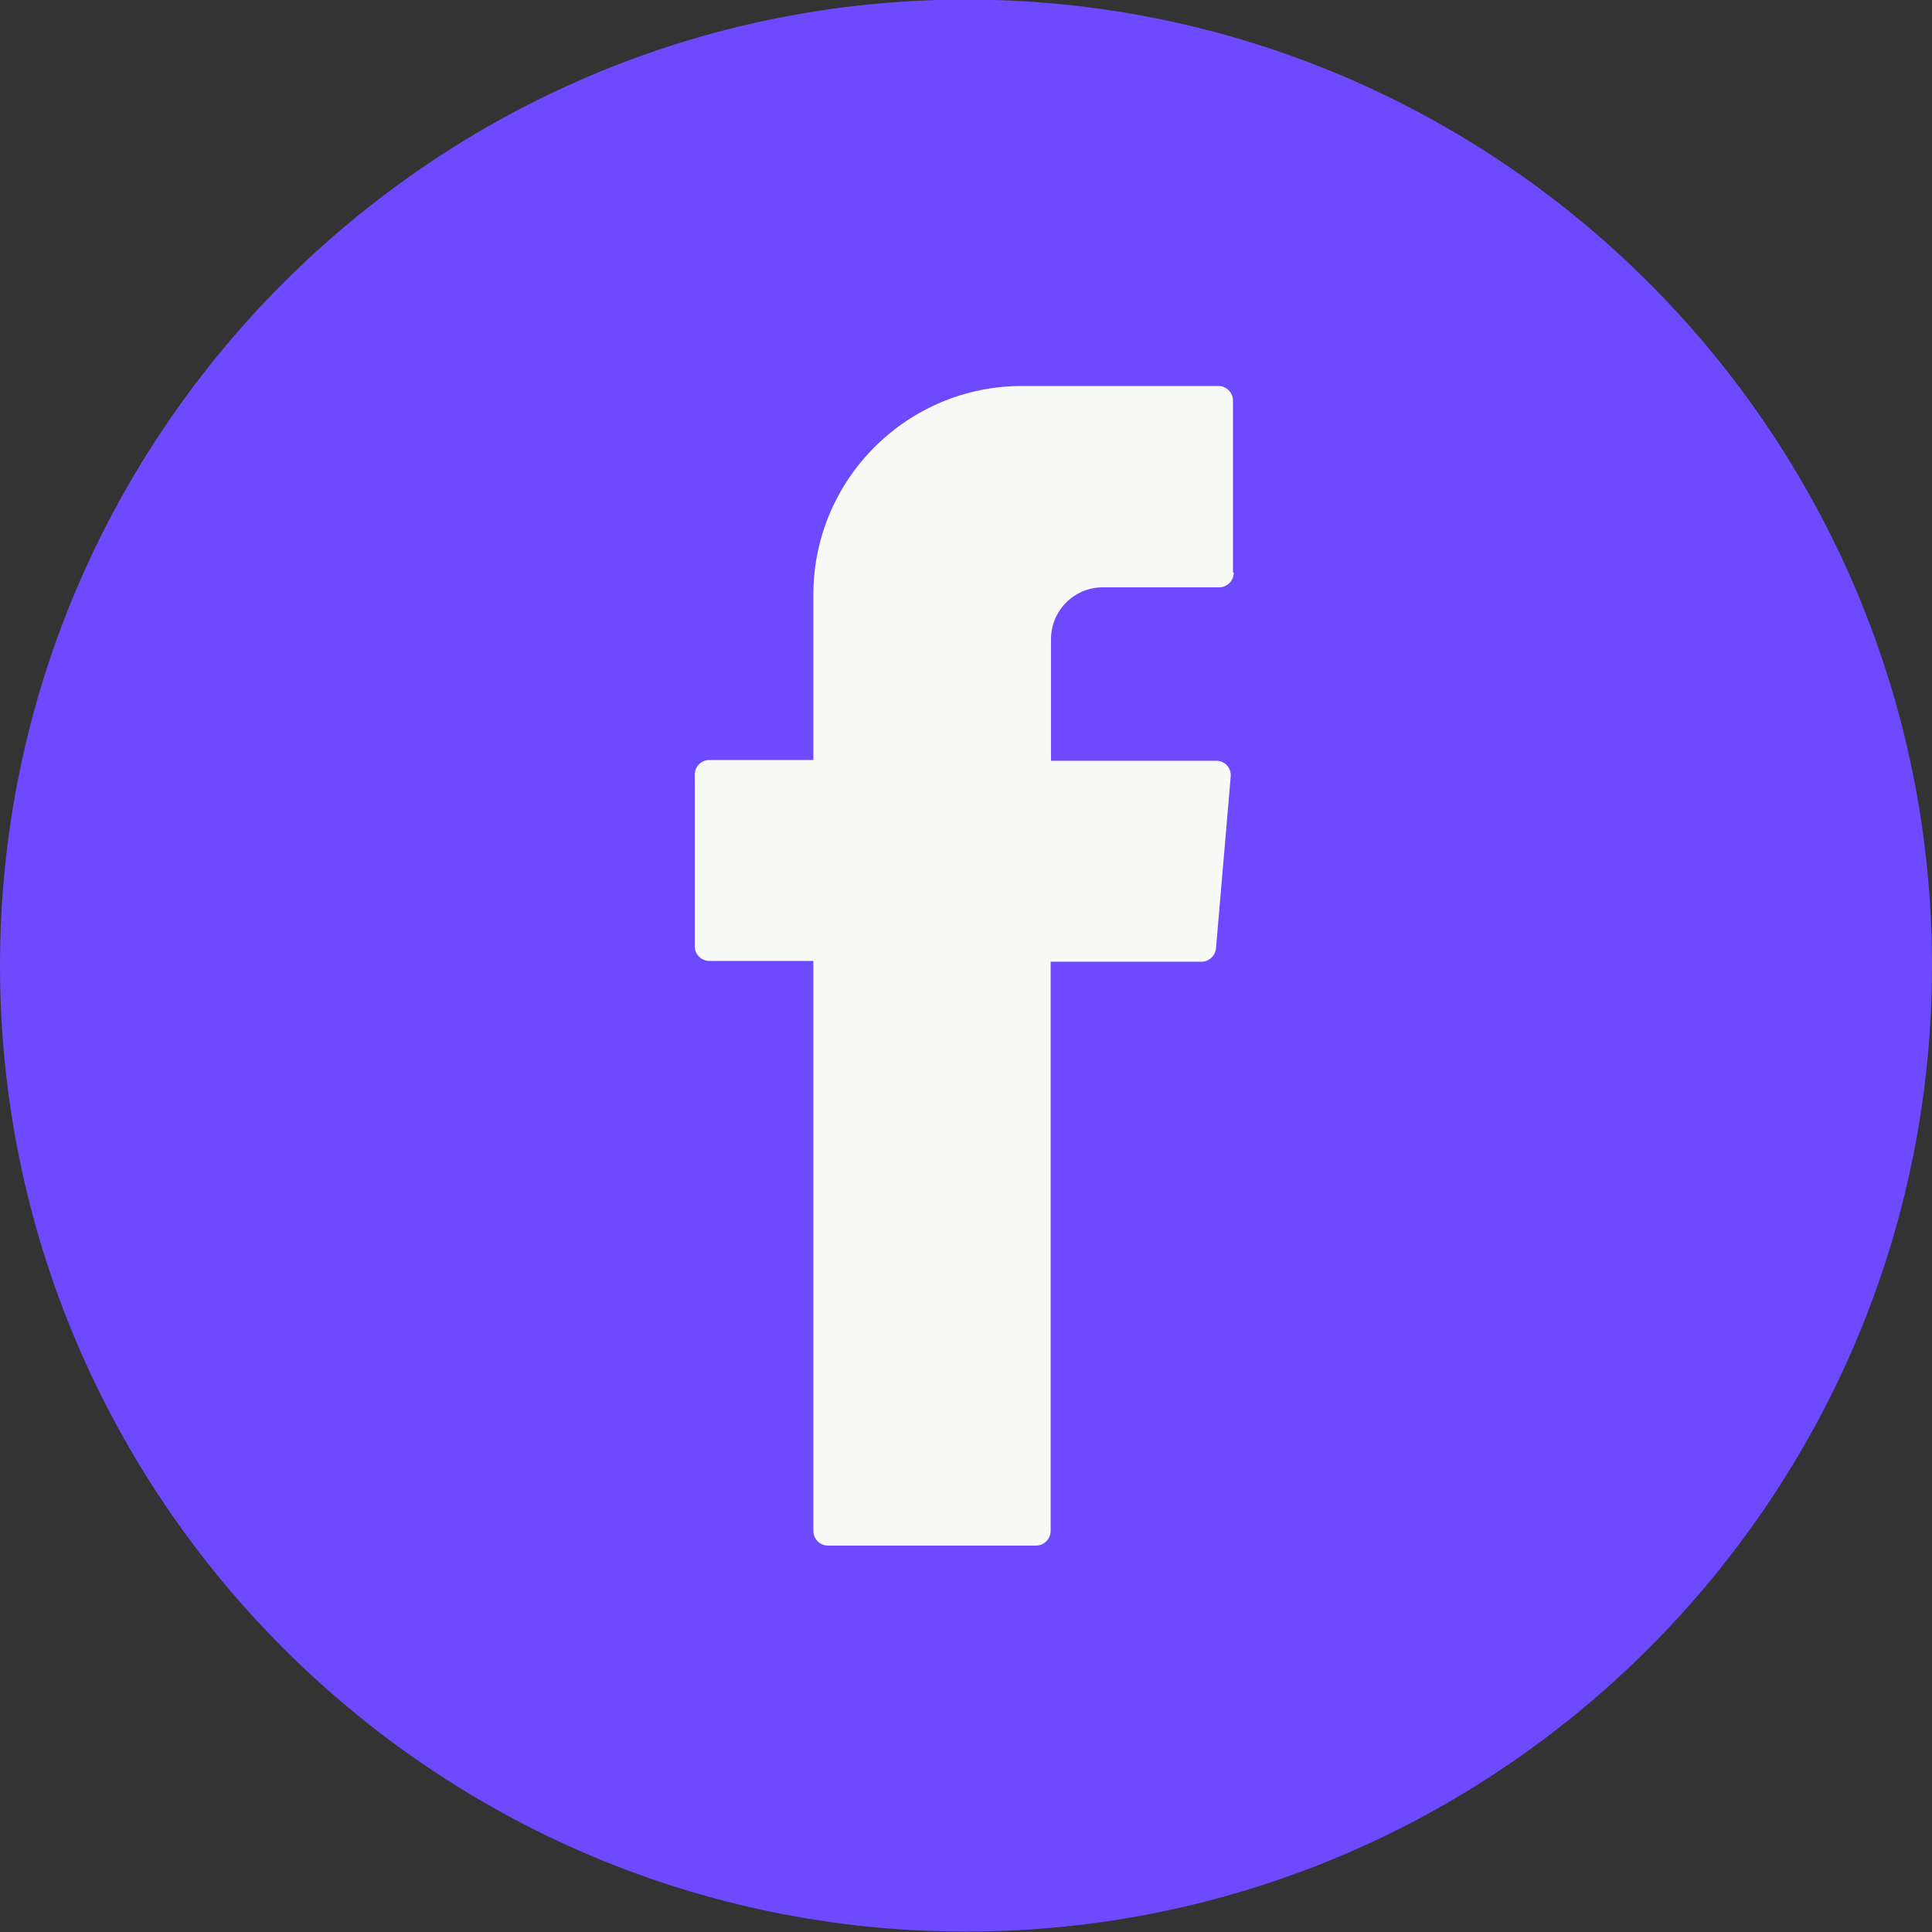
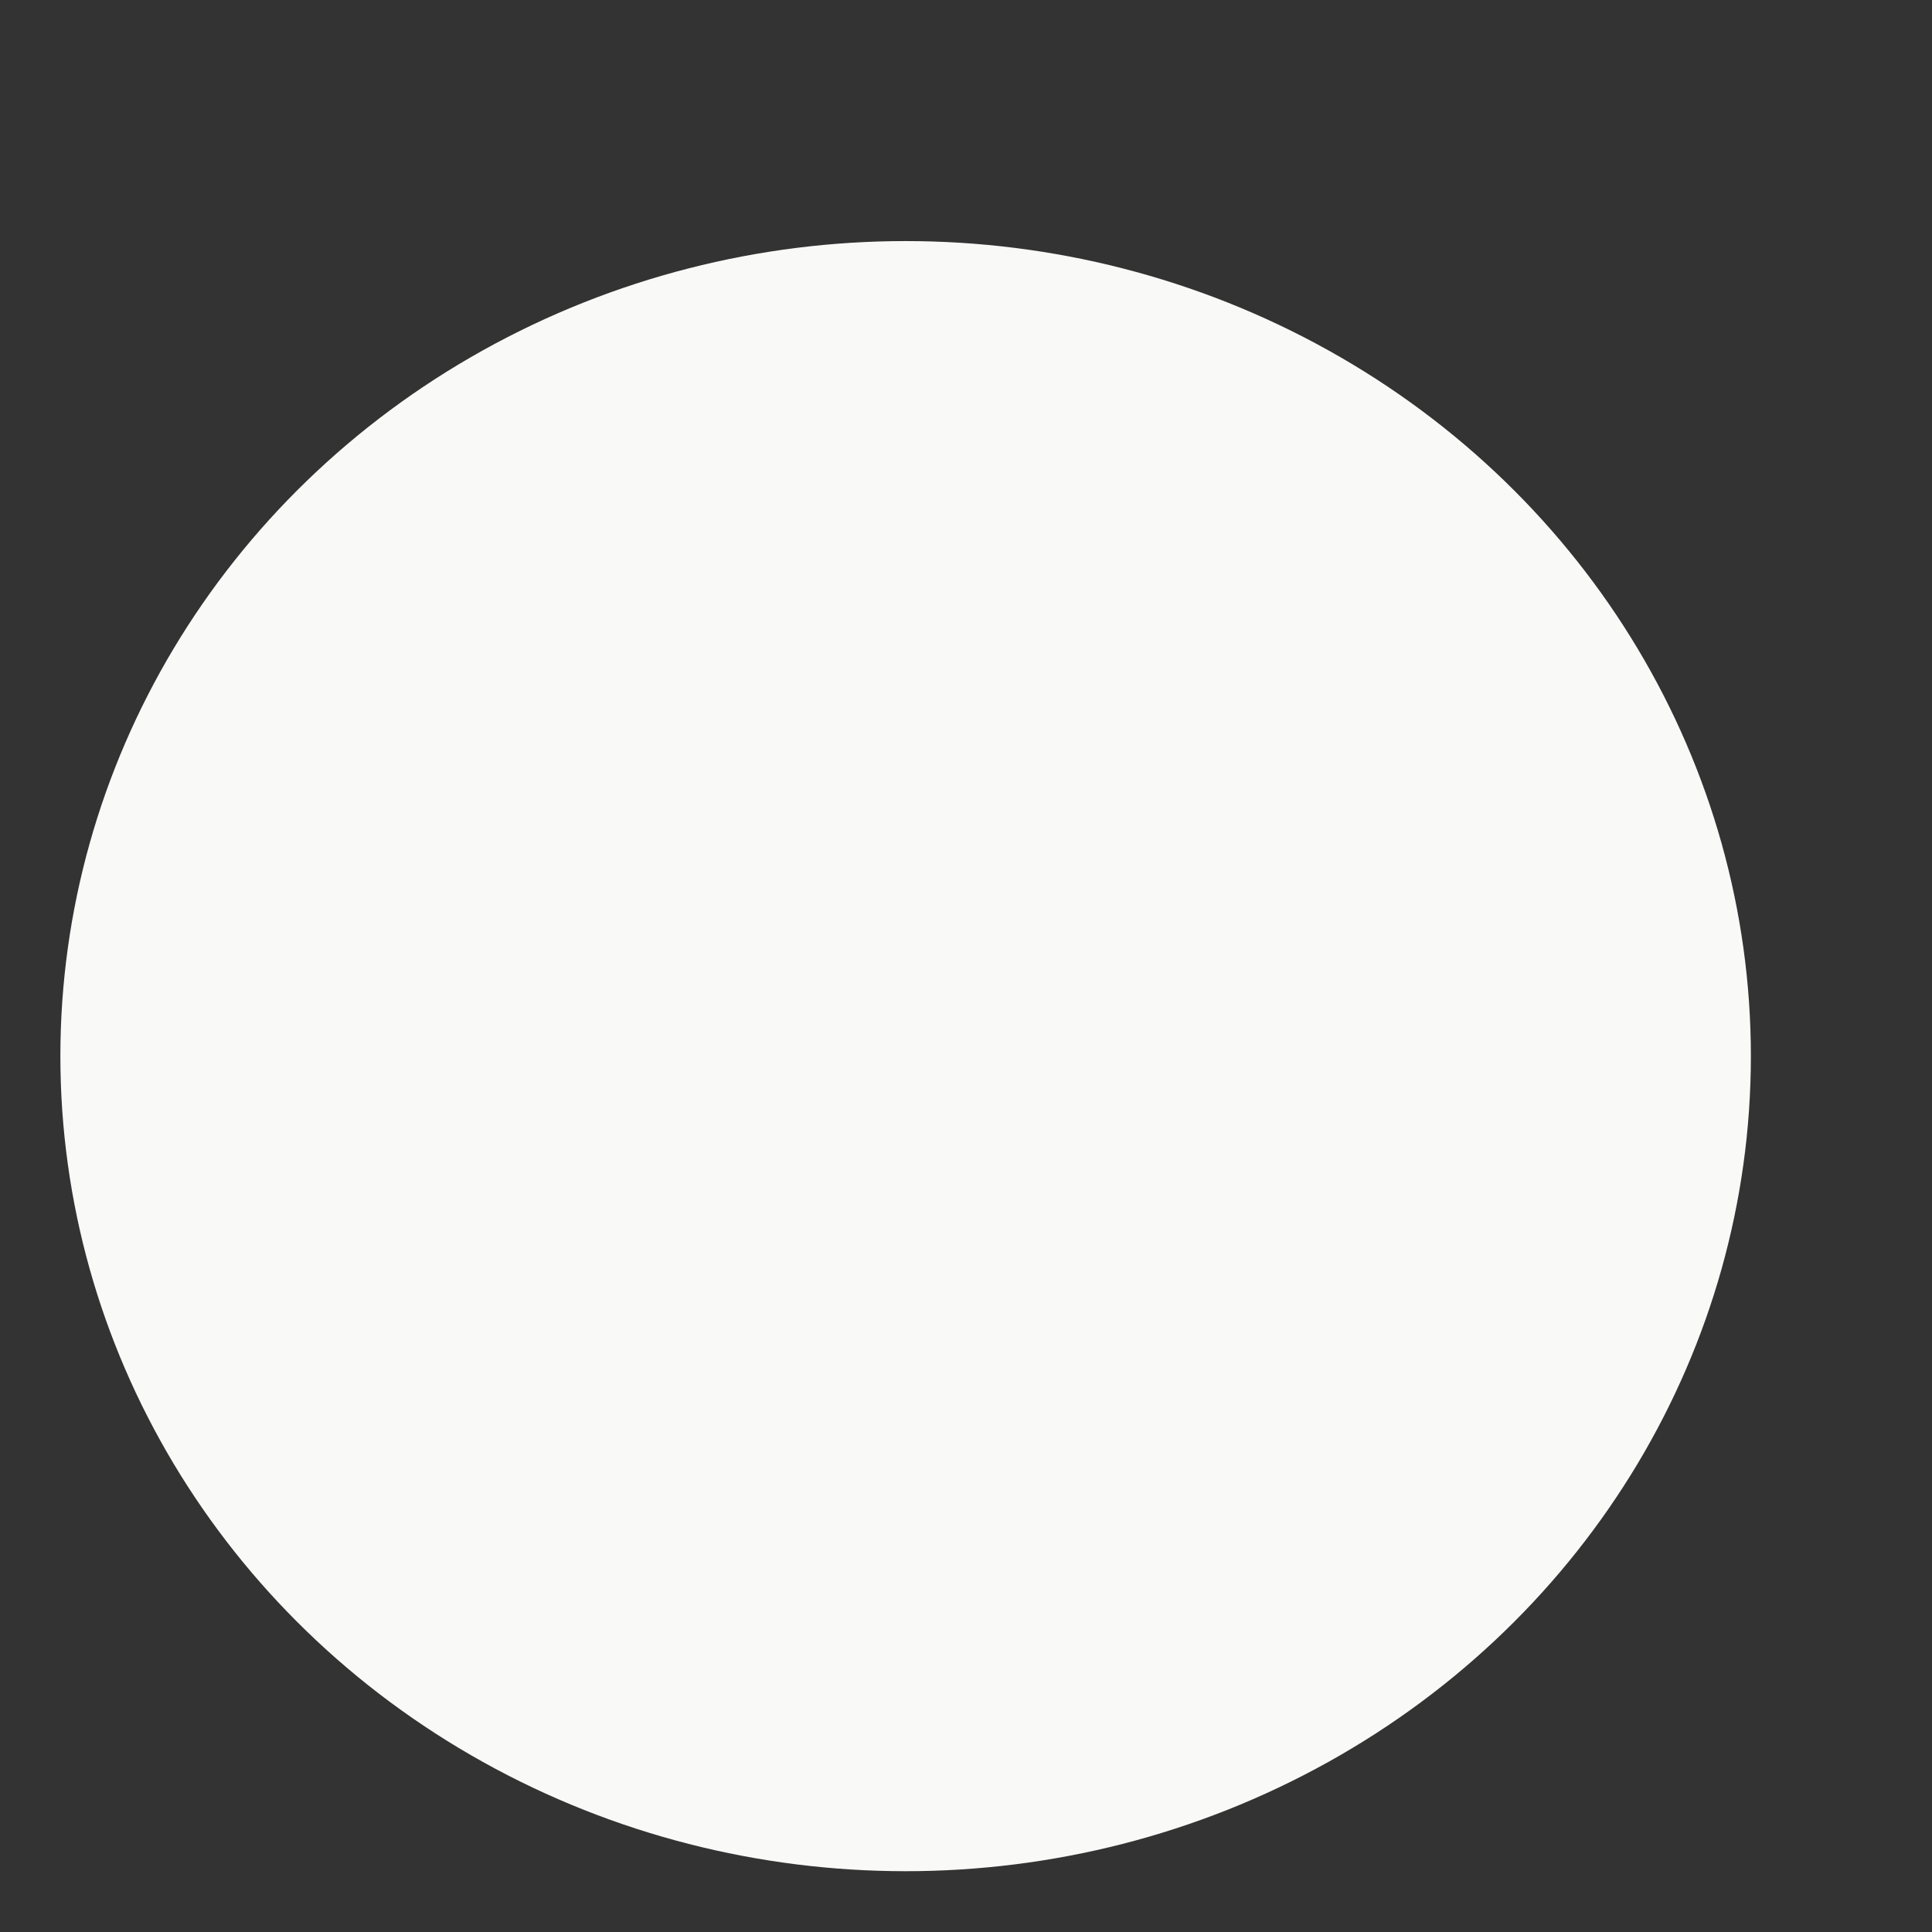
<svg xmlns="http://www.w3.org/2000/svg" width="32" height="32" viewBox="0 0 32 32" fill="none">
  <rect x="0" y="0" width="32" height="32" fill="#333333" stroke="none" />
  <ellipse cx="15" cy="17.493" rx="14" ry="13.5" fill="#F9F9F7" />
-   <path d="M16 -0.007C7.181 -0.007 0 7.174 0 15.993C0 24.812 7.181 31.993 16 31.993C24.819 31.993 32 24.819 32 15.993C32 7.168 24.826 -0.007 16 -0.007ZM20.435 9.484C20.435 9.619 20.326 9.728 20.192 9.728H18.266C17.792 9.728 17.408 10.112 17.408 10.585V12.601H20.147C20.154 12.601 20.16 12.601 20.166 12.601C20.301 12.614 20.397 12.729 20.384 12.864L20.141 15.705C20.128 15.833 20.026 15.929 19.898 15.929H17.402V25.356C17.402 25.491 17.293 25.6 17.158 25.6H13.715C13.581 25.6 13.472 25.491 13.472 25.356V16.07V15.916H11.75C11.616 15.916 11.507 15.808 11.507 15.673V12.832C11.507 12.697 11.616 12.588 11.75 12.588H13.472V9.849C13.472 7.942 15.021 6.393 16.928 6.393H20.179C20.314 6.393 20.422 6.502 20.422 6.636V9.484H20.435Z" fill="#6D4AFF" />
</svg>